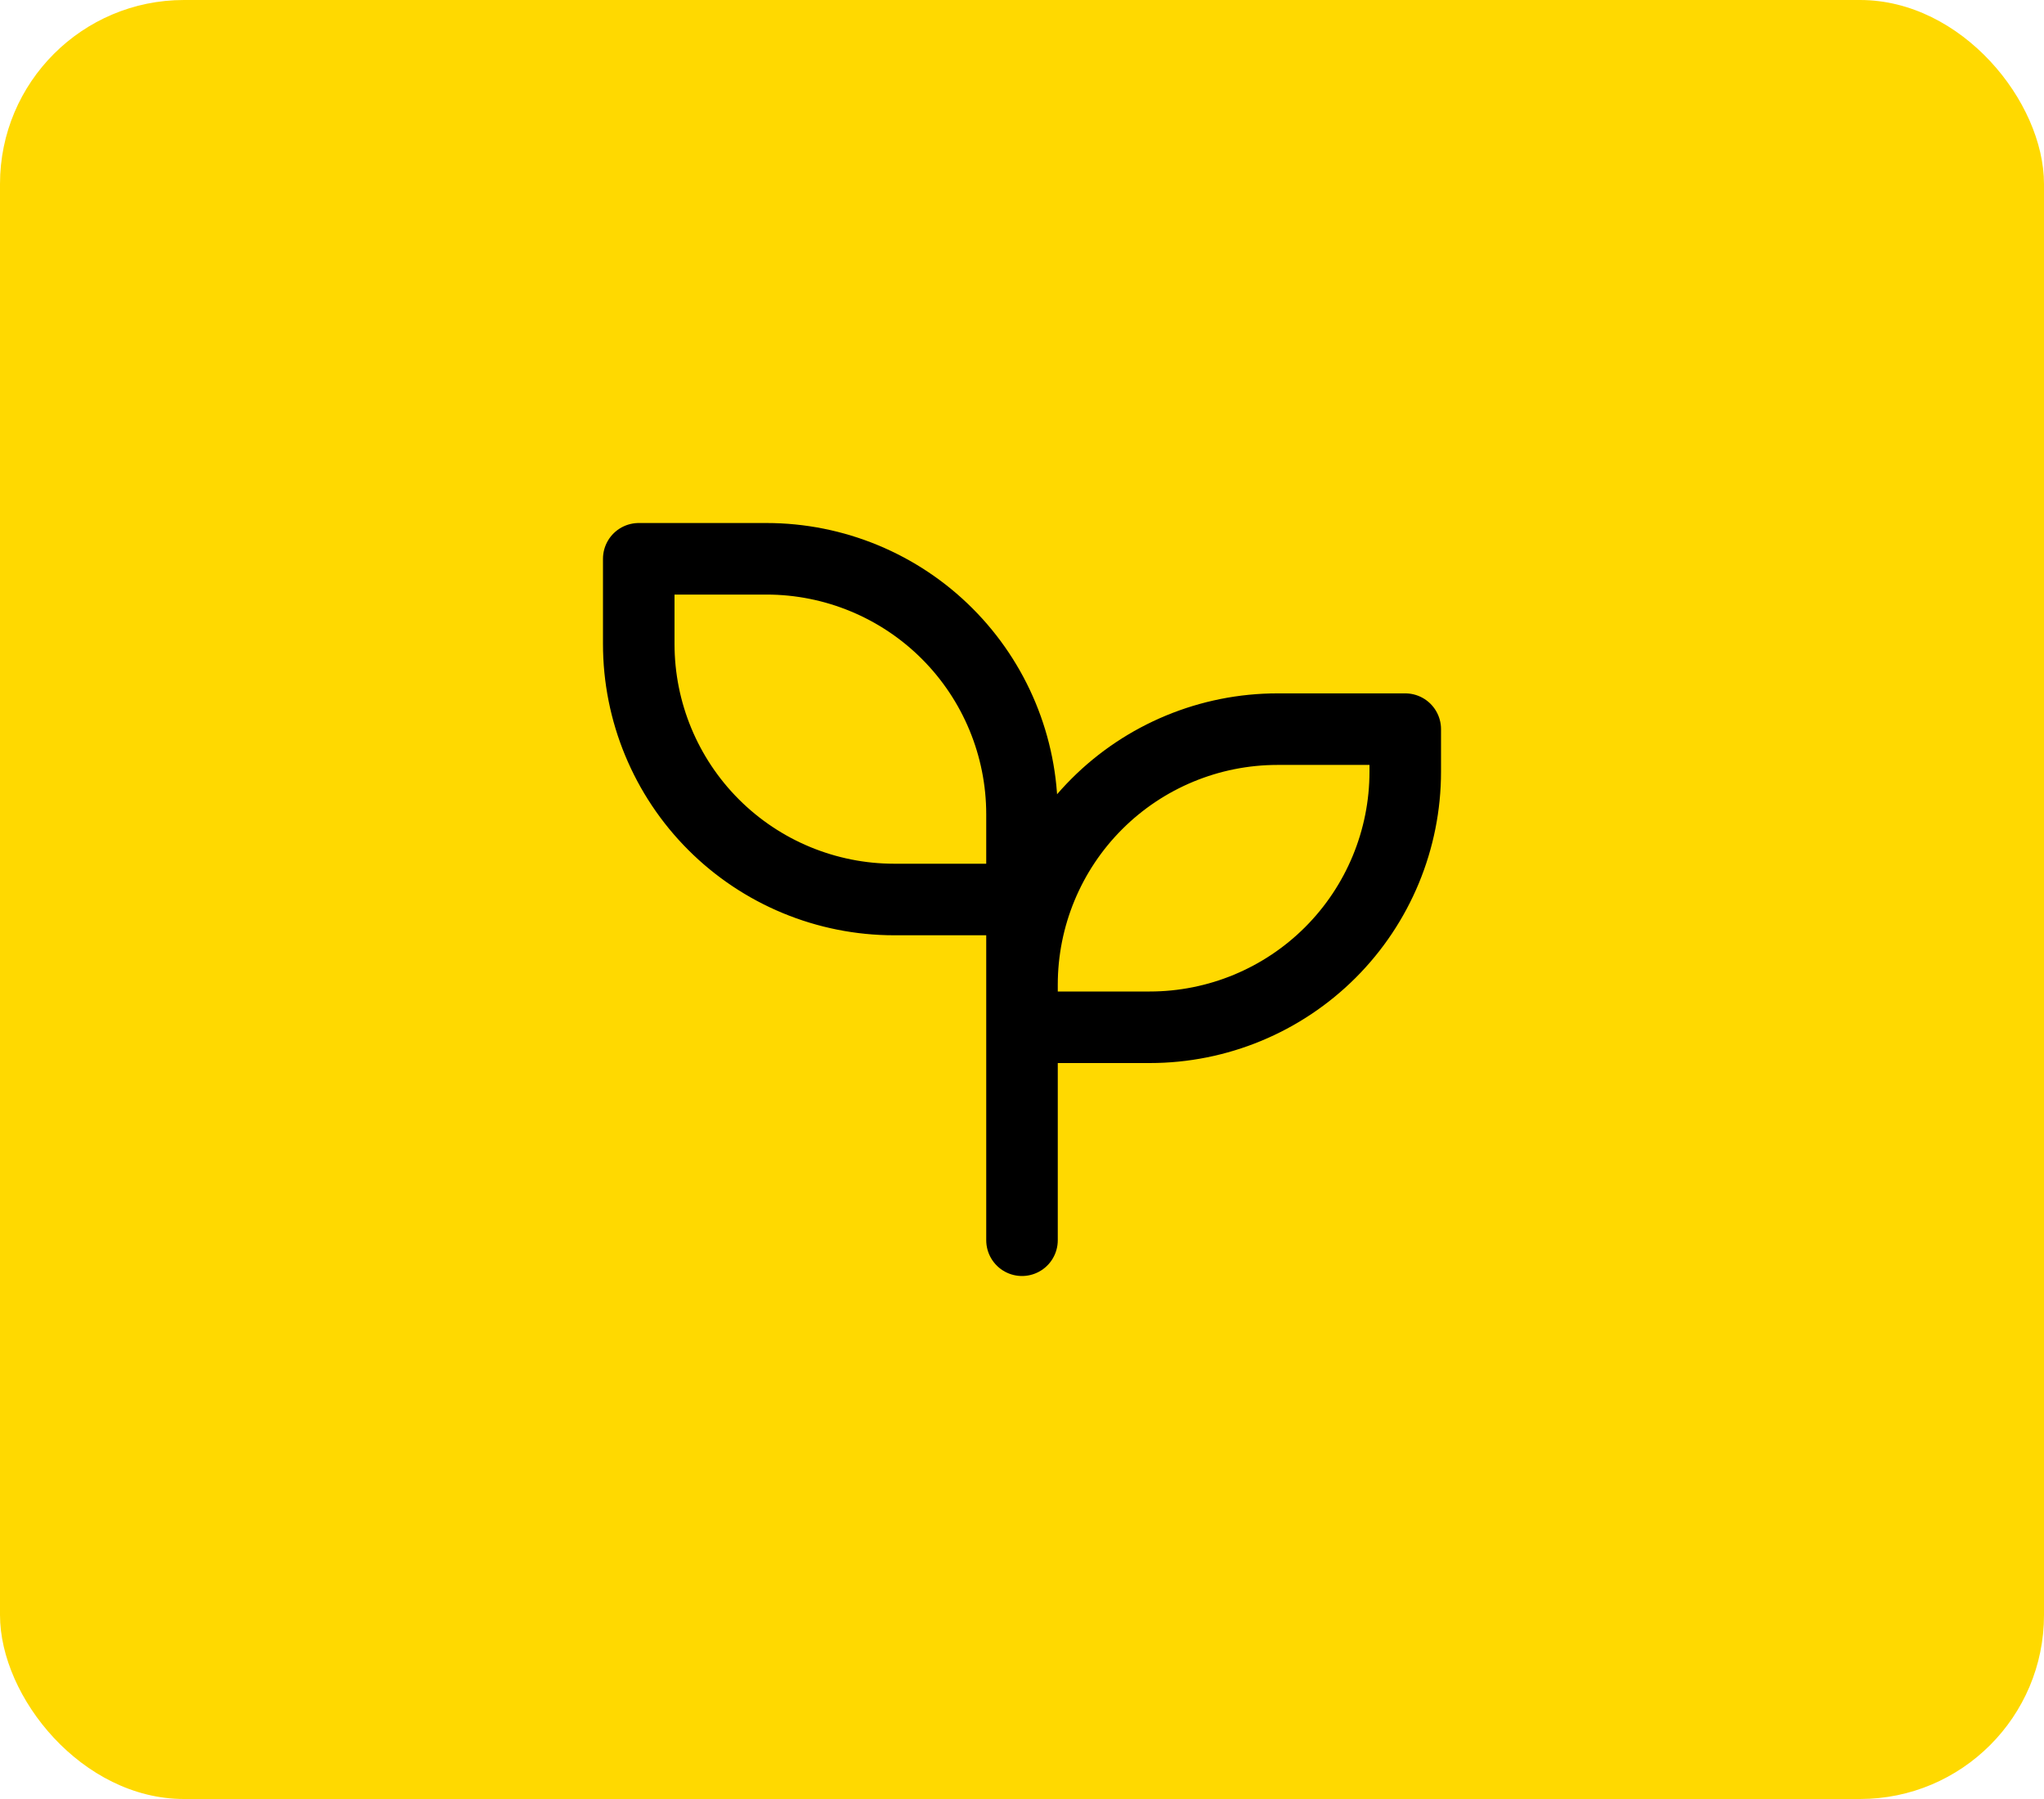
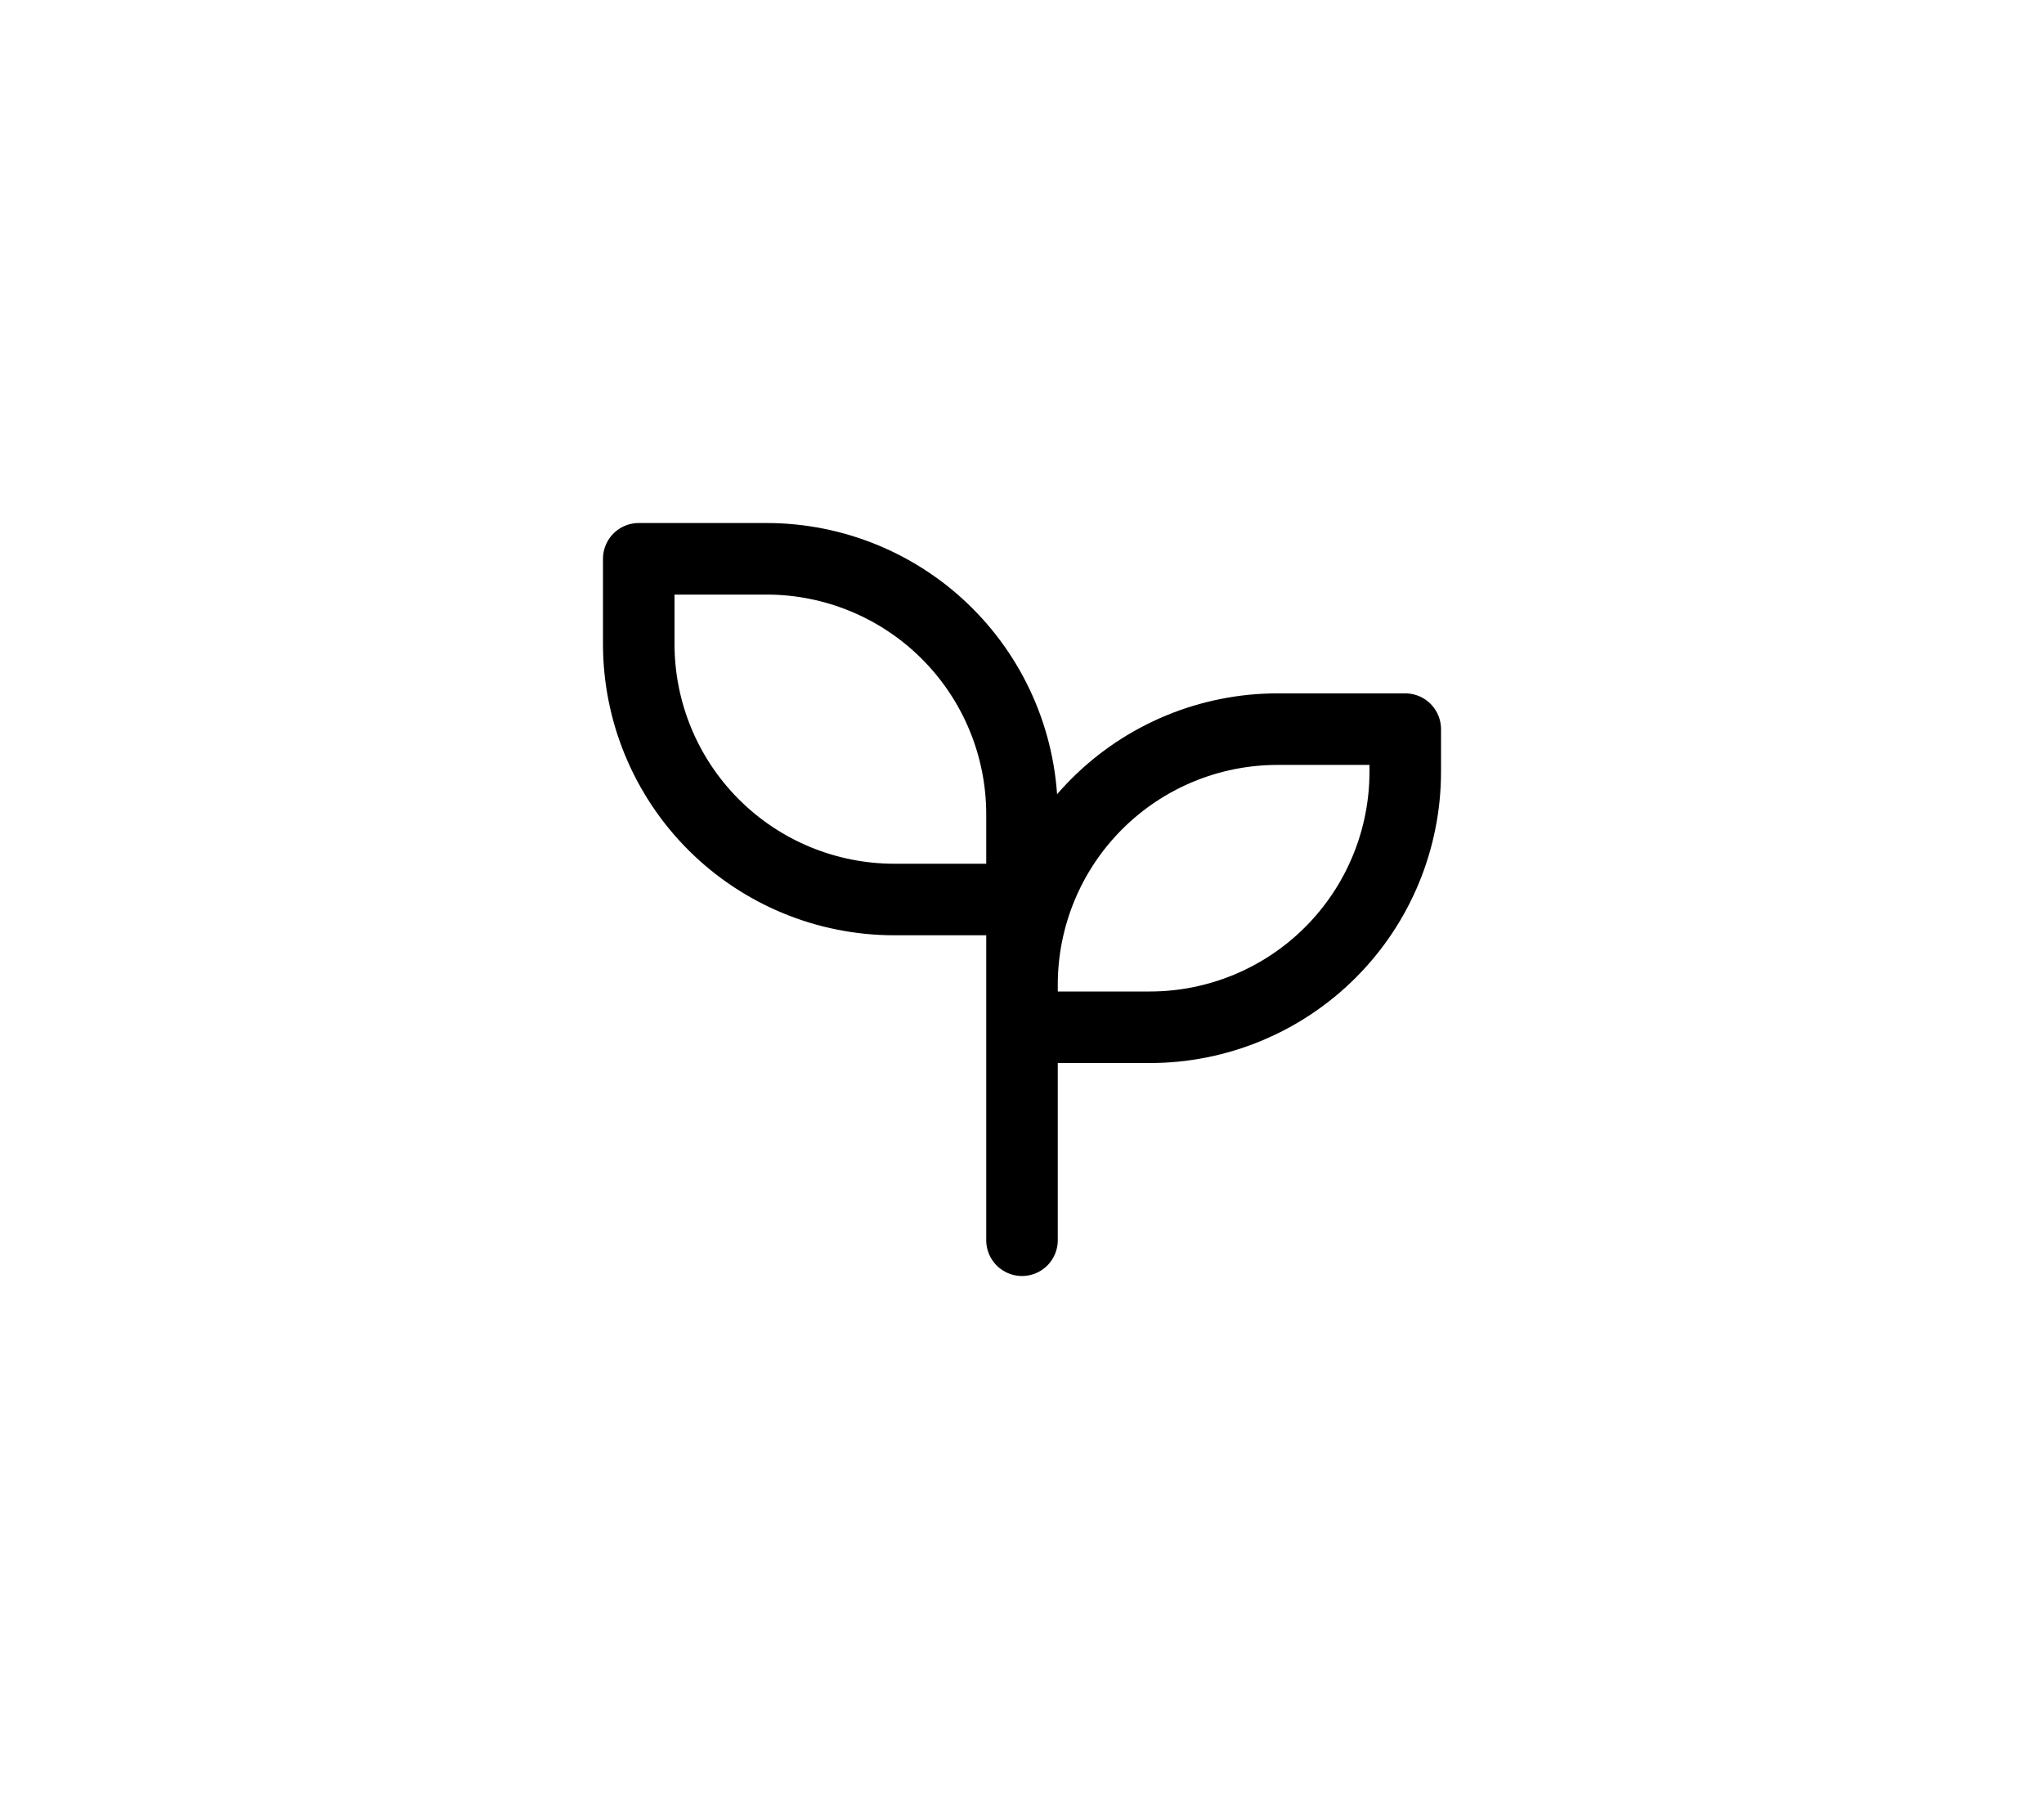
<svg xmlns="http://www.w3.org/2000/svg" width="100" height="88" viewBox="0 0 100 88" fill="none">
-   <rect width="100" height="88" rx="9" fill="#FFD900" />
  <path d="M50 44H43.75C40.435 44 37.255 42.683 34.911 40.339C32.567 37.995 31.25 34.815 31.25 31.5V27.334H37.5C40.815 27.334 43.995 28.651 46.339 30.995C48.683 33.339 50 36.518 50 39.834V60.667M50 48.167C50 44.852 51.317 41.672 53.661 39.328C56.005 36.984 59.185 35.667 62.5 35.667H68.75V37.75C68.75 41.065 67.433 44.245 65.089 46.589C62.745 48.933 59.565 50.25 56.25 50.25H50" stroke="black" stroke-width="3.5" stroke-linecap="round" stroke-linejoin="round" />
</svg>